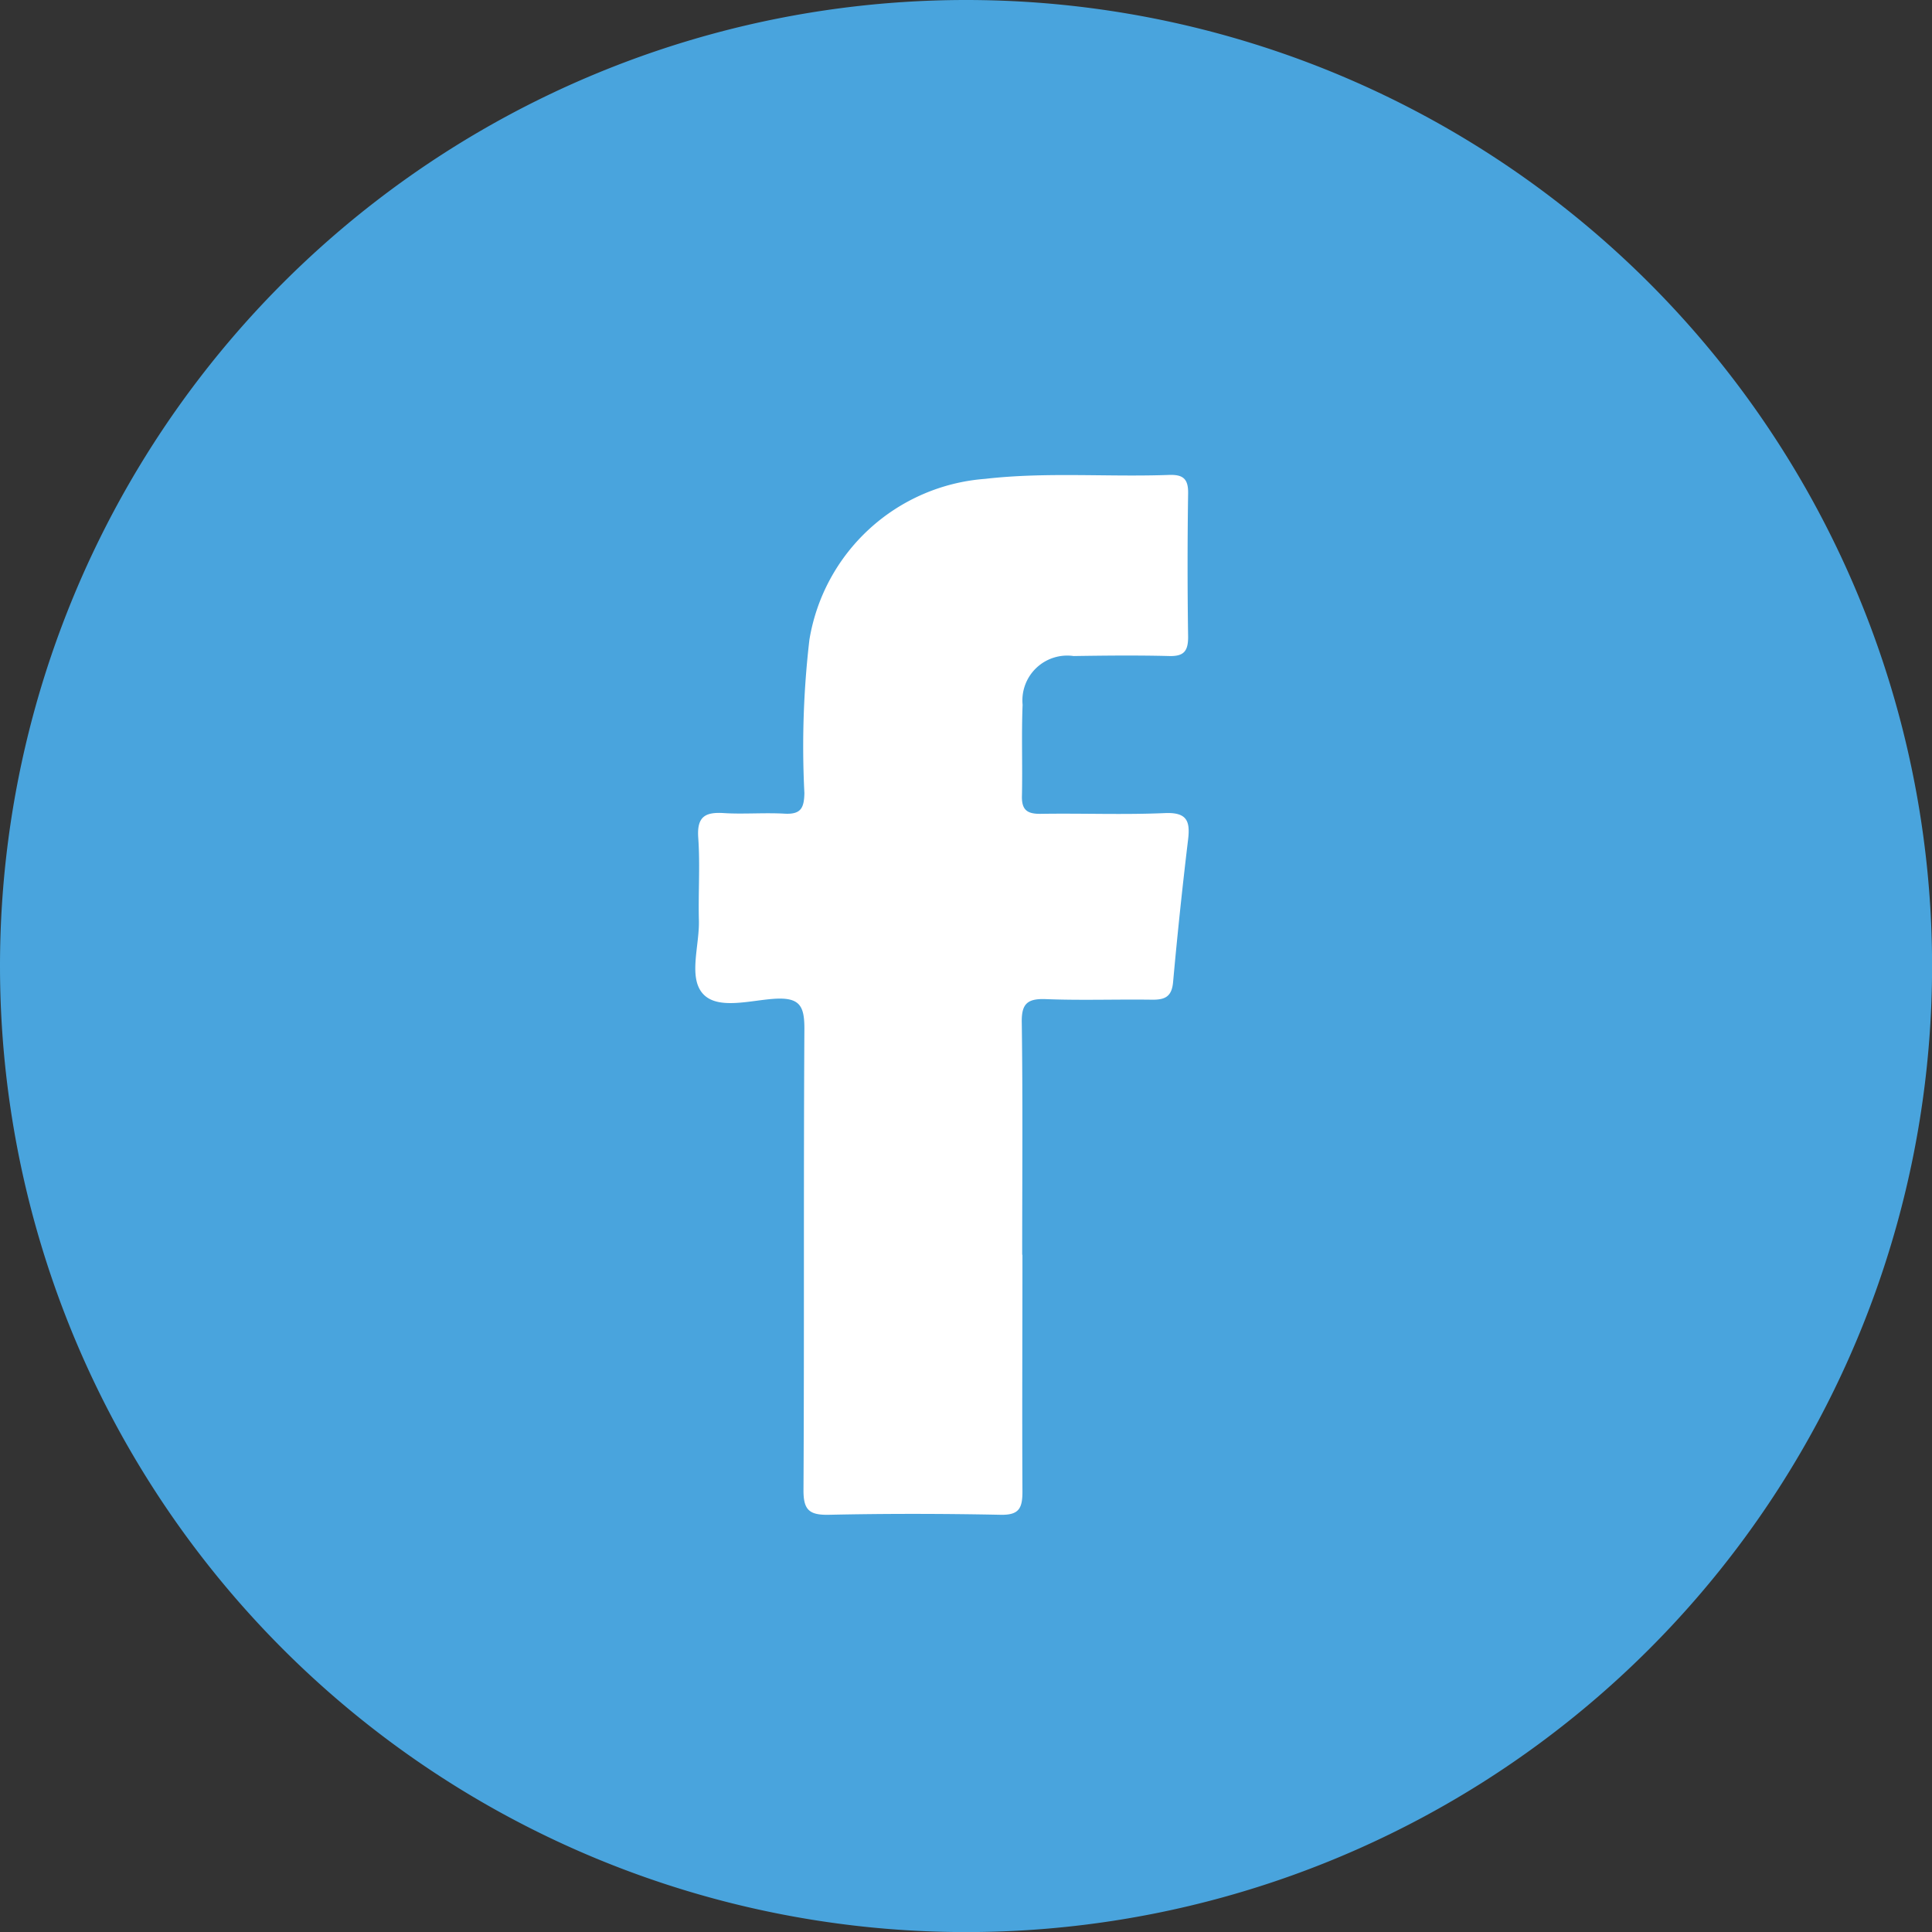
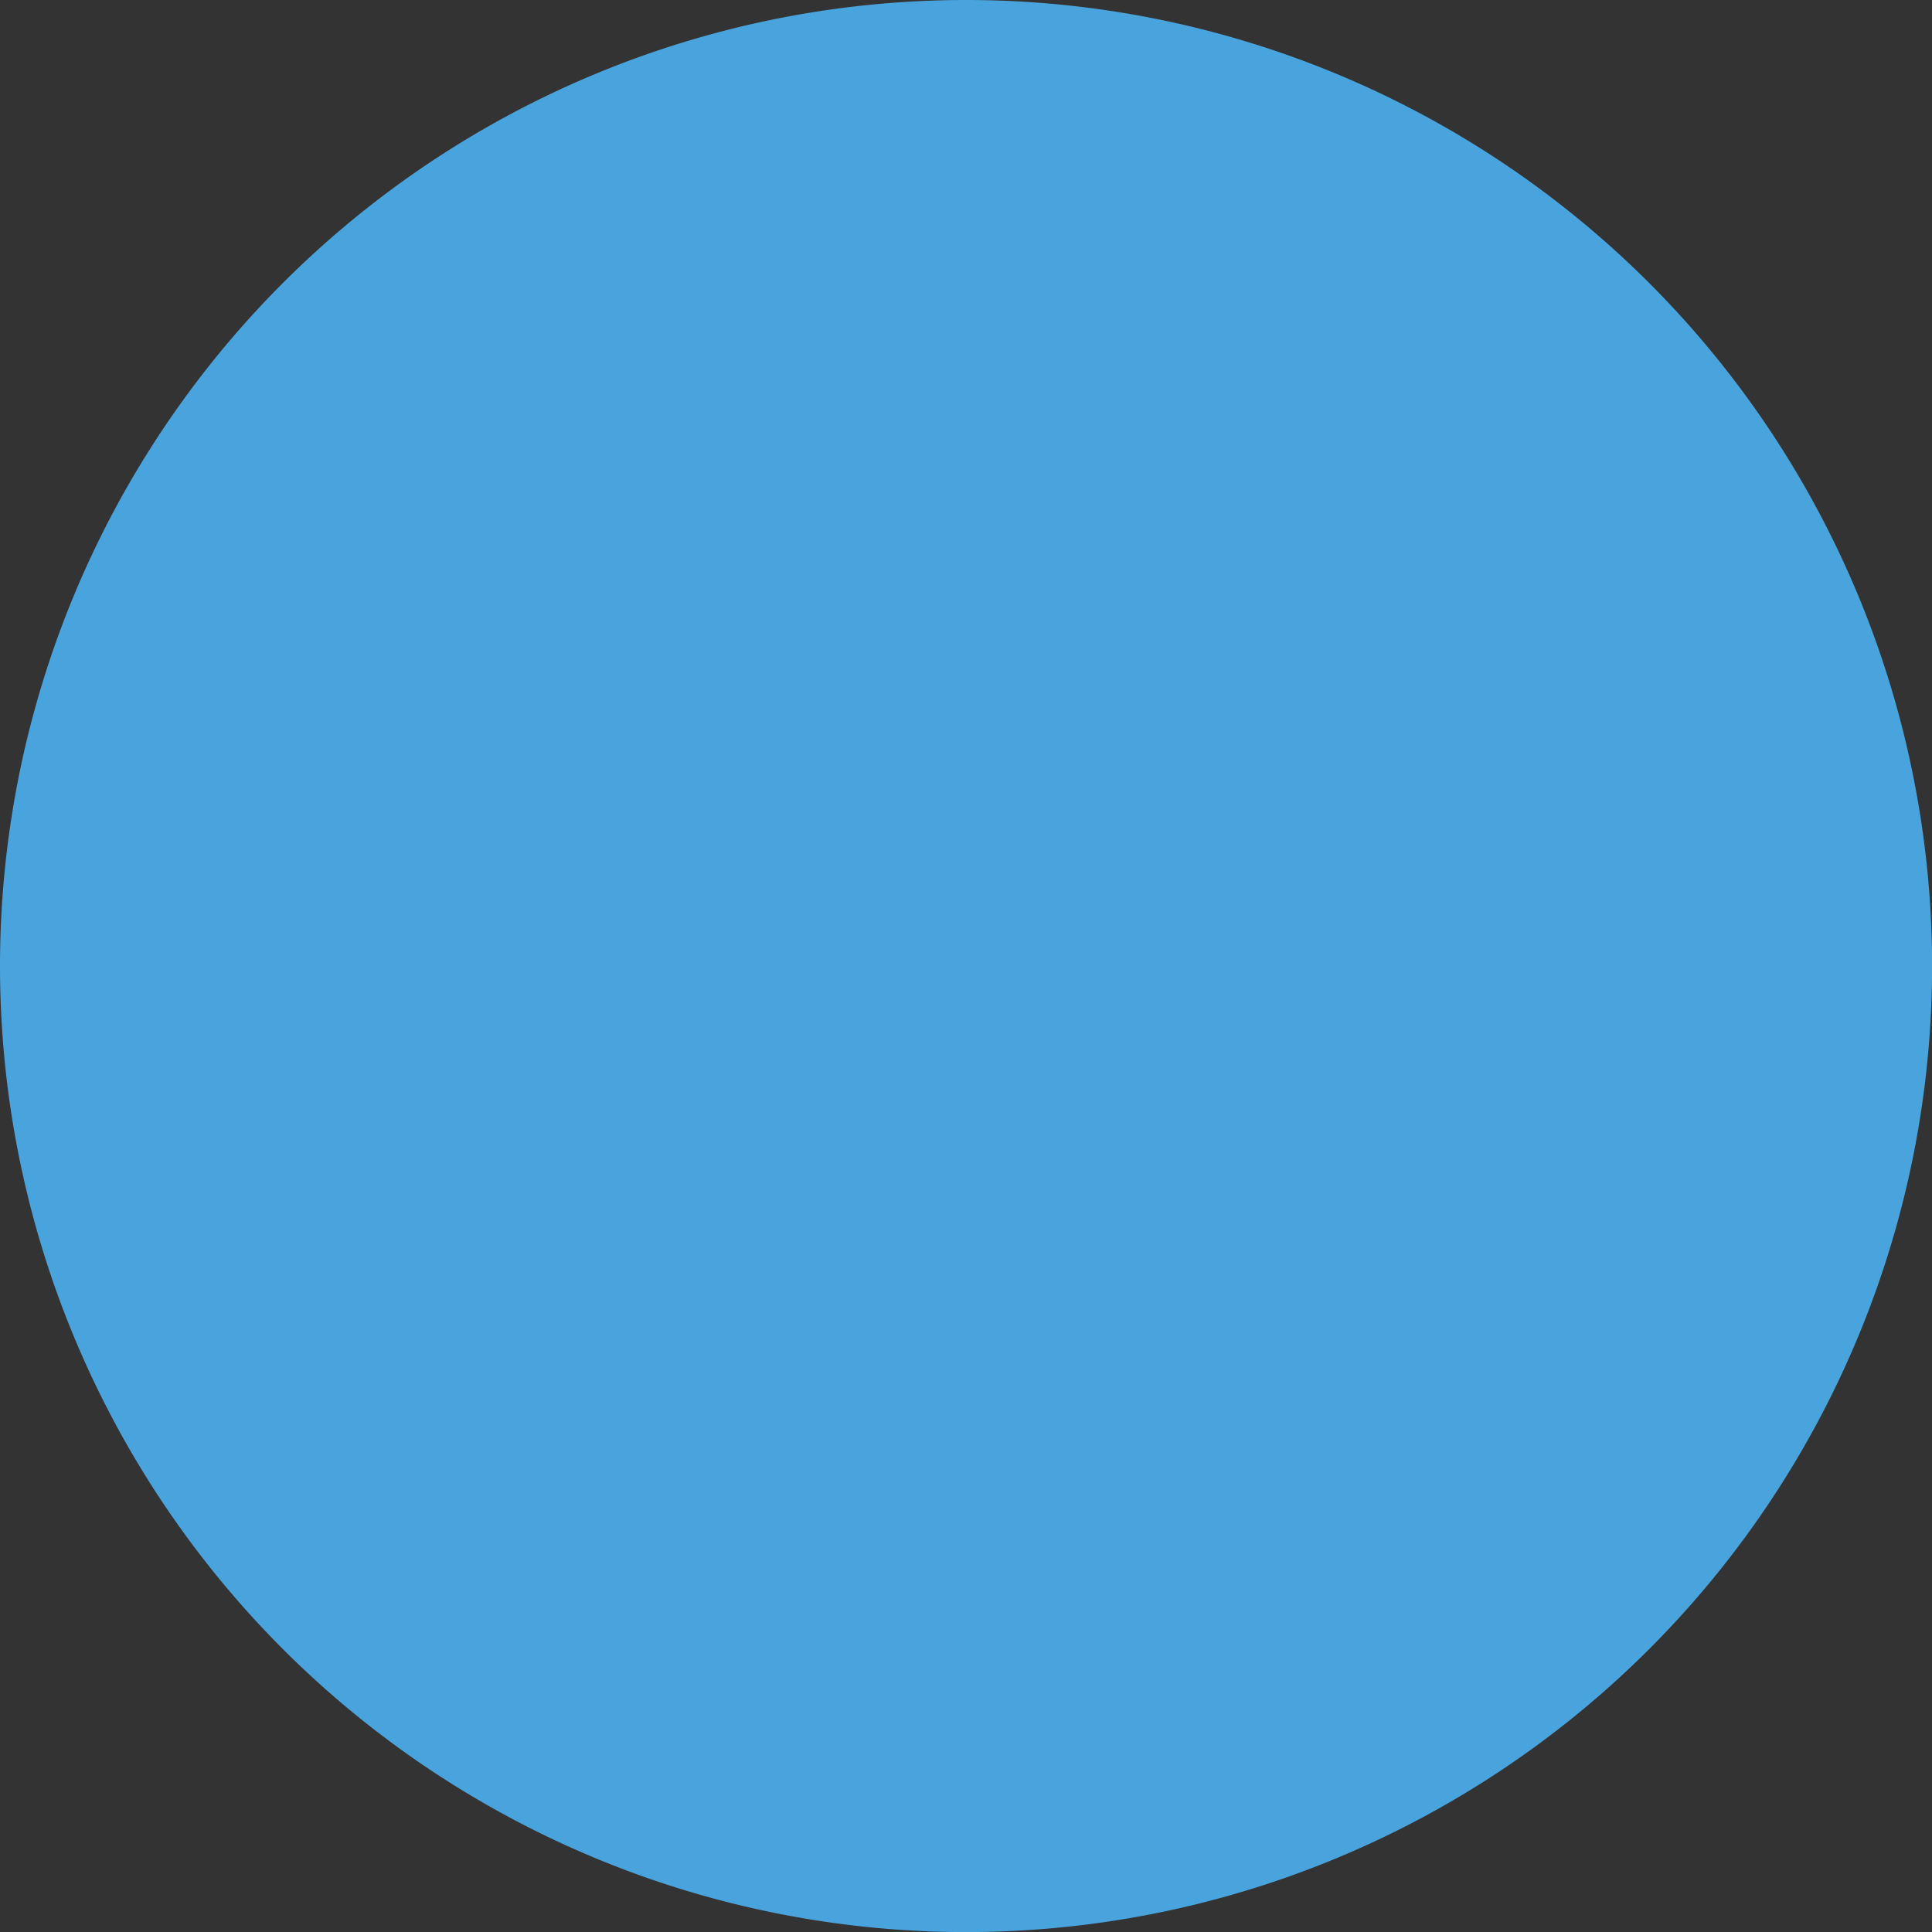
<svg xmlns="http://www.w3.org/2000/svg" width="23.533" height="23.533" data-name="Group 19">
  <rect width="100%" height="100%" fill="#333333" stroke="none" />
  <path fill="#49a4dd" d="M11.767 0A11.767 11.767 0 1 1 0 11.767 11.767 11.767 0 0 1 11.767 0Z" data-name="Path 2423" />
-   <path fill="#fff" d="M12.454 15.281c0 .963-.005 1.925 0 2.888 0 .206-.044.287-.268.282-.7-.014-1.393-.015-2.089 0-.24.005-.311-.059-.31-.3.01-1.874 0-3.748.011-5.622 0-.27-.053-.379-.349-.364s-.7.141-.884-.057-.045-.586-.052-.891c-.009-.338.016-.677-.008-1.013-.018-.259.086-.315.315-.3s.492-.007.737.007c.2.011.237-.07.241-.25a11.2 11.2 0 0 1 .061-1.868 2.347 2.347 0 0 1 2.139-1.96c.747-.086 1.493-.021 2.24-.048.168-.006.237.043.234.223q-.013.876 0 1.751c0 .171-.051.236-.227.232-.389-.01-.779-.006-1.168 0a.546.546 0 0 0-.621.594c-.015.368 0 .738-.008 1.106-.006.182.07.225.236.222.5-.008 1 .013 1.506-.009.264-.011.309.093.282.32a59.482 59.482 0 0 0-.183 1.738c-.016.18-.1.217-.259.215-.43-.006-.861.01-1.29-.007-.229-.009-.3.058-.294.291.013.942.005 1.884.005 2.826" data-name="Path 2358" />
</svg>